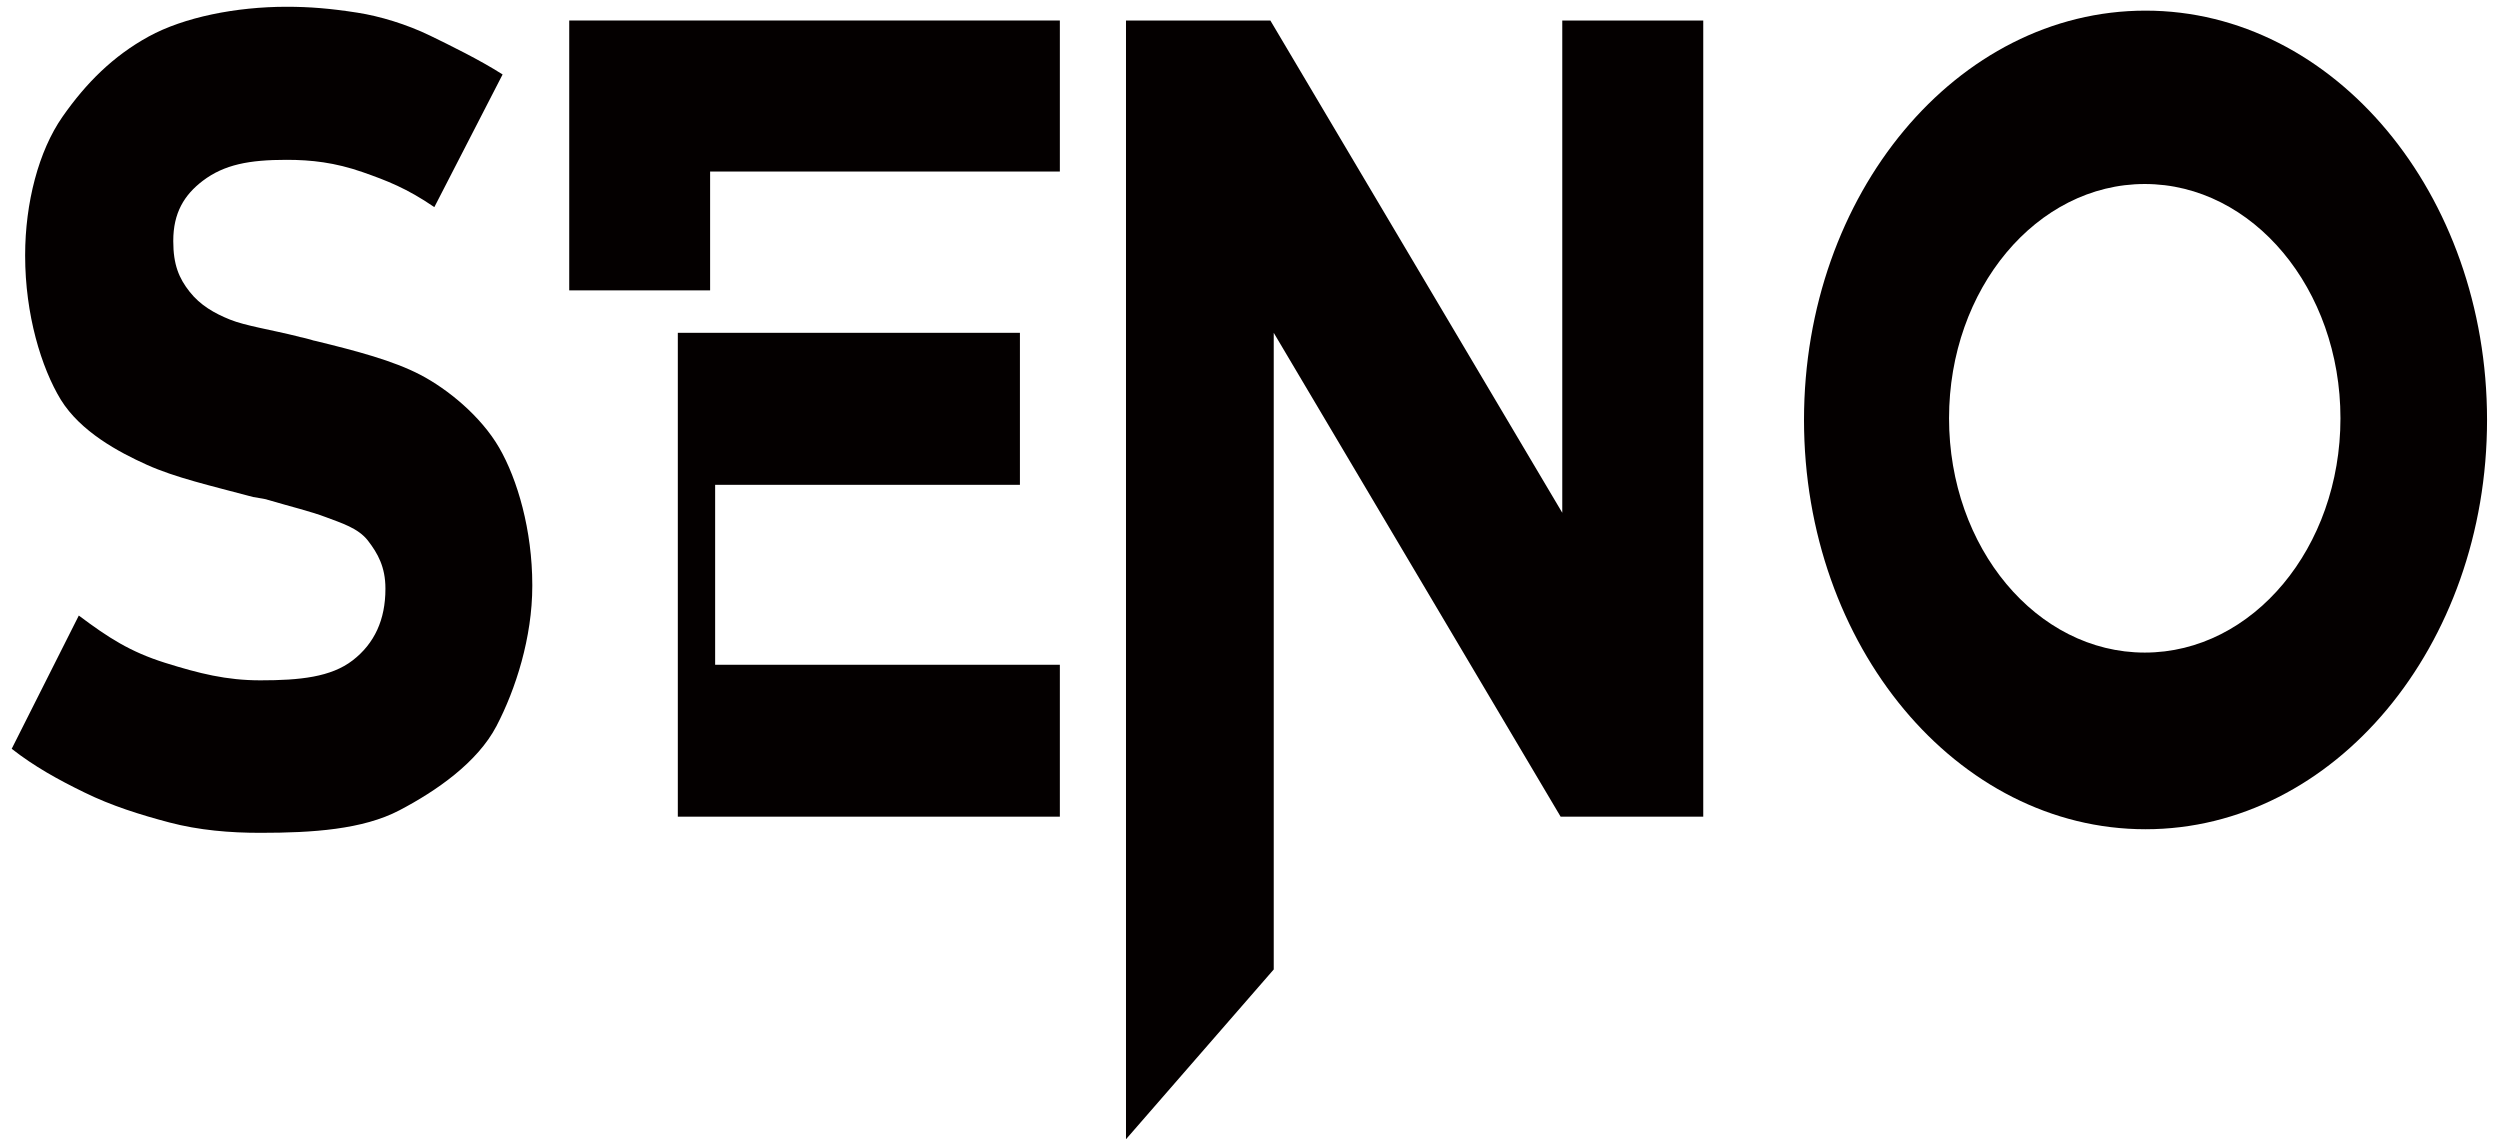
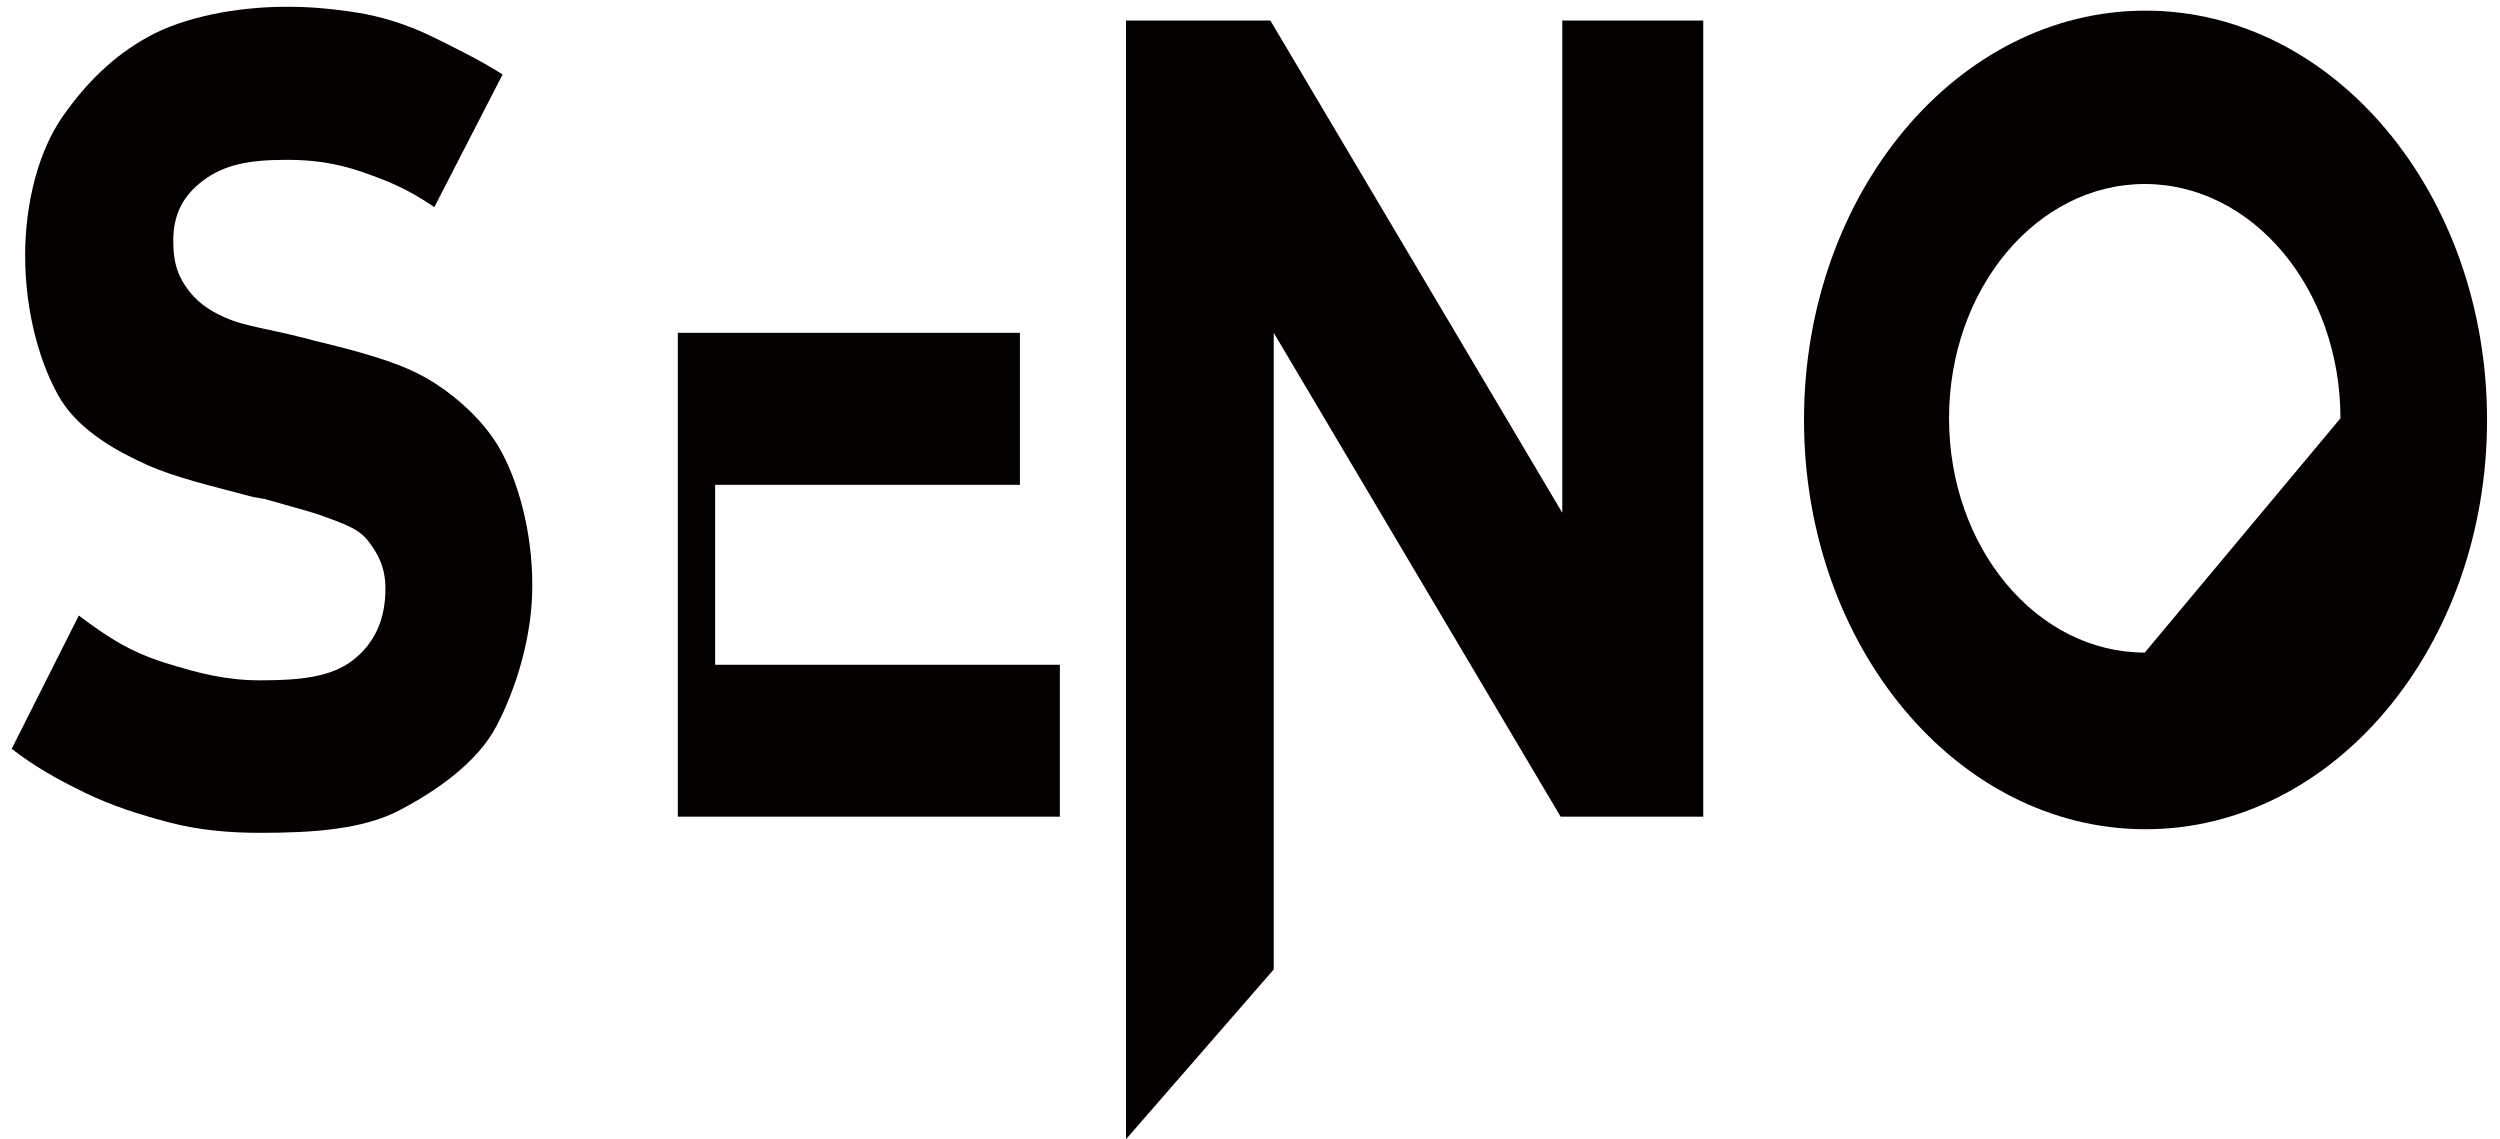
<svg xmlns="http://www.w3.org/2000/svg" version="1.1" id="图层_1" x="0px" y="0px" viewBox="0 0 258.55 117.82" style="enable-background:new 0 0 258.55 117.82;" xml:space="preserve">
  <style type="text/css"> .st0{fill:#040000;} </style>
  <g>
    <g>
      <path class="st0" d="M17.52,85.06c-3.03-0.8-5.99-1.73-8.76-3.09C6,80.63,3.52,79.25,1.21,77.44l6.94-13.78 c3.07,2.3,5.31,3.75,8.93,4.89c3.52,1.1,6.32,1.81,9.85,1.81c4.08,0,7.3-0.33,9.55-2.07c2.25-1.74,3.38-4.2,3.38-7.38v-0.06 c0-2.22-0.8-3.63-1.81-4.94c-1.01-1.3-2.75-1.82-4.36-2.43c-1.62-0.61-3.46-1.04-6.01-1.79c-0.09-0.04-0.18-0.05-0.25-0.07 c-0.09-0.02-0.16-0.03-0.25-0.05l-1.01-0.17c-4.42-1.18-8.05-2.01-10.98-3.33c-2.93-1.32-6.85-3.42-8.9-6.73 C4.27,38.02,2.6,32.53,2.6,26.45v-0.06c0-5.4,1.39-10.77,3.86-14.31c2.45-3.51,5.25-6.29,8.91-8.3c3.66-2.01,9.08-3.08,14.26-3.08 c2.38,0,4.51,0.17,7.33,0.61c2.32,0.36,5.1,1.2,7.53,2.38c2.03,0.99,5.11,2.49,7.49,4.01l-7.06,13.72 c-2.85-1.95-4.91-2.74-7.42-3.62c-2.87-1-5.31-1.27-7.87-1.27c-3.84,0-6.43,0.48-8.66,2.17c-1.93,1.47-3.05,3.33-3.05,6.2v0.06 c0,2.41,0.59,3.82,1.69,5.21c1.1,1.4,2.56,2.23,4.17,2.88c1.61,0.65,4.17,1.03,7.1,1.76c0.12,0.04,0.24,0.07,0.37,0.09 c0.12,0.02,0.24,0.05,0.37,0.09c0.18,0.04,0.36,0.09,0.53,0.14c0.17,0.06,0.34,0.11,0.53,0.14c4.21,1.03,7.97,2.02,10.79,3.49 c2.82,1.47,6.27,4.28,8.16,7.55c1.89,3.27,3.42,8.53,3.42,14.19v0.11c0,5.32-1.72,10.68-3.7,14.47 c-1.98,3.79-6.24,6.73-10.04,8.72c-3.79,1.99-9.01,2.33-14.34,2.33C23.8,86.14,20.55,85.86,17.52,85.06z" />
    </g>
-     <polygon class="st0" points="58.87,2.12 58.87,30.03 73.44,30.03 73.44,17.74 109.61,17.74 109.61,2.12 " />
    <polygon class="st0" points="105.48,34.42 105.48,50.14 73.96,50.14 73.96,68.75 109.61,68.75 109.61,84.46 70.1,84.46 70.1,34.42 " />
    <polygon class="st0" points="116.45,2.12 116.45,117.82 131.73,100.26 131.73,34.42 161.4,84.46 176.15,84.46 176.15,2.12 161.57,2.12 161.57,53.03 131.38,2.12 " />
-     <path class="st0" d="M221.89,1.1c-19.51,0-35.32,18.95-35.32,42.33s15.81,42.33,35.32,42.33s35.32-18.95,35.32-42.33 S241.39,1.1,221.89,1.1z M221.81,67.49c-11.18,0-20.24-10.85-20.24-24.23s9.06-24.23,20.24-24.23c11.18,0,20.24,10.85,20.24,24.23 S232.99,67.49,221.81,67.49z" />
+     <path class="st0" d="M221.89,1.1c-19.51,0-35.32,18.95-35.32,42.33s15.81,42.33,35.32,42.33s35.32-18.95,35.32-42.33 S241.39,1.1,221.89,1.1z M221.81,67.49c-11.18,0-20.24-10.85-20.24-24.23s9.06-24.23,20.24-24.23c11.18,0,20.24,10.85,20.24,24.23 z" />
  </g>
</svg>